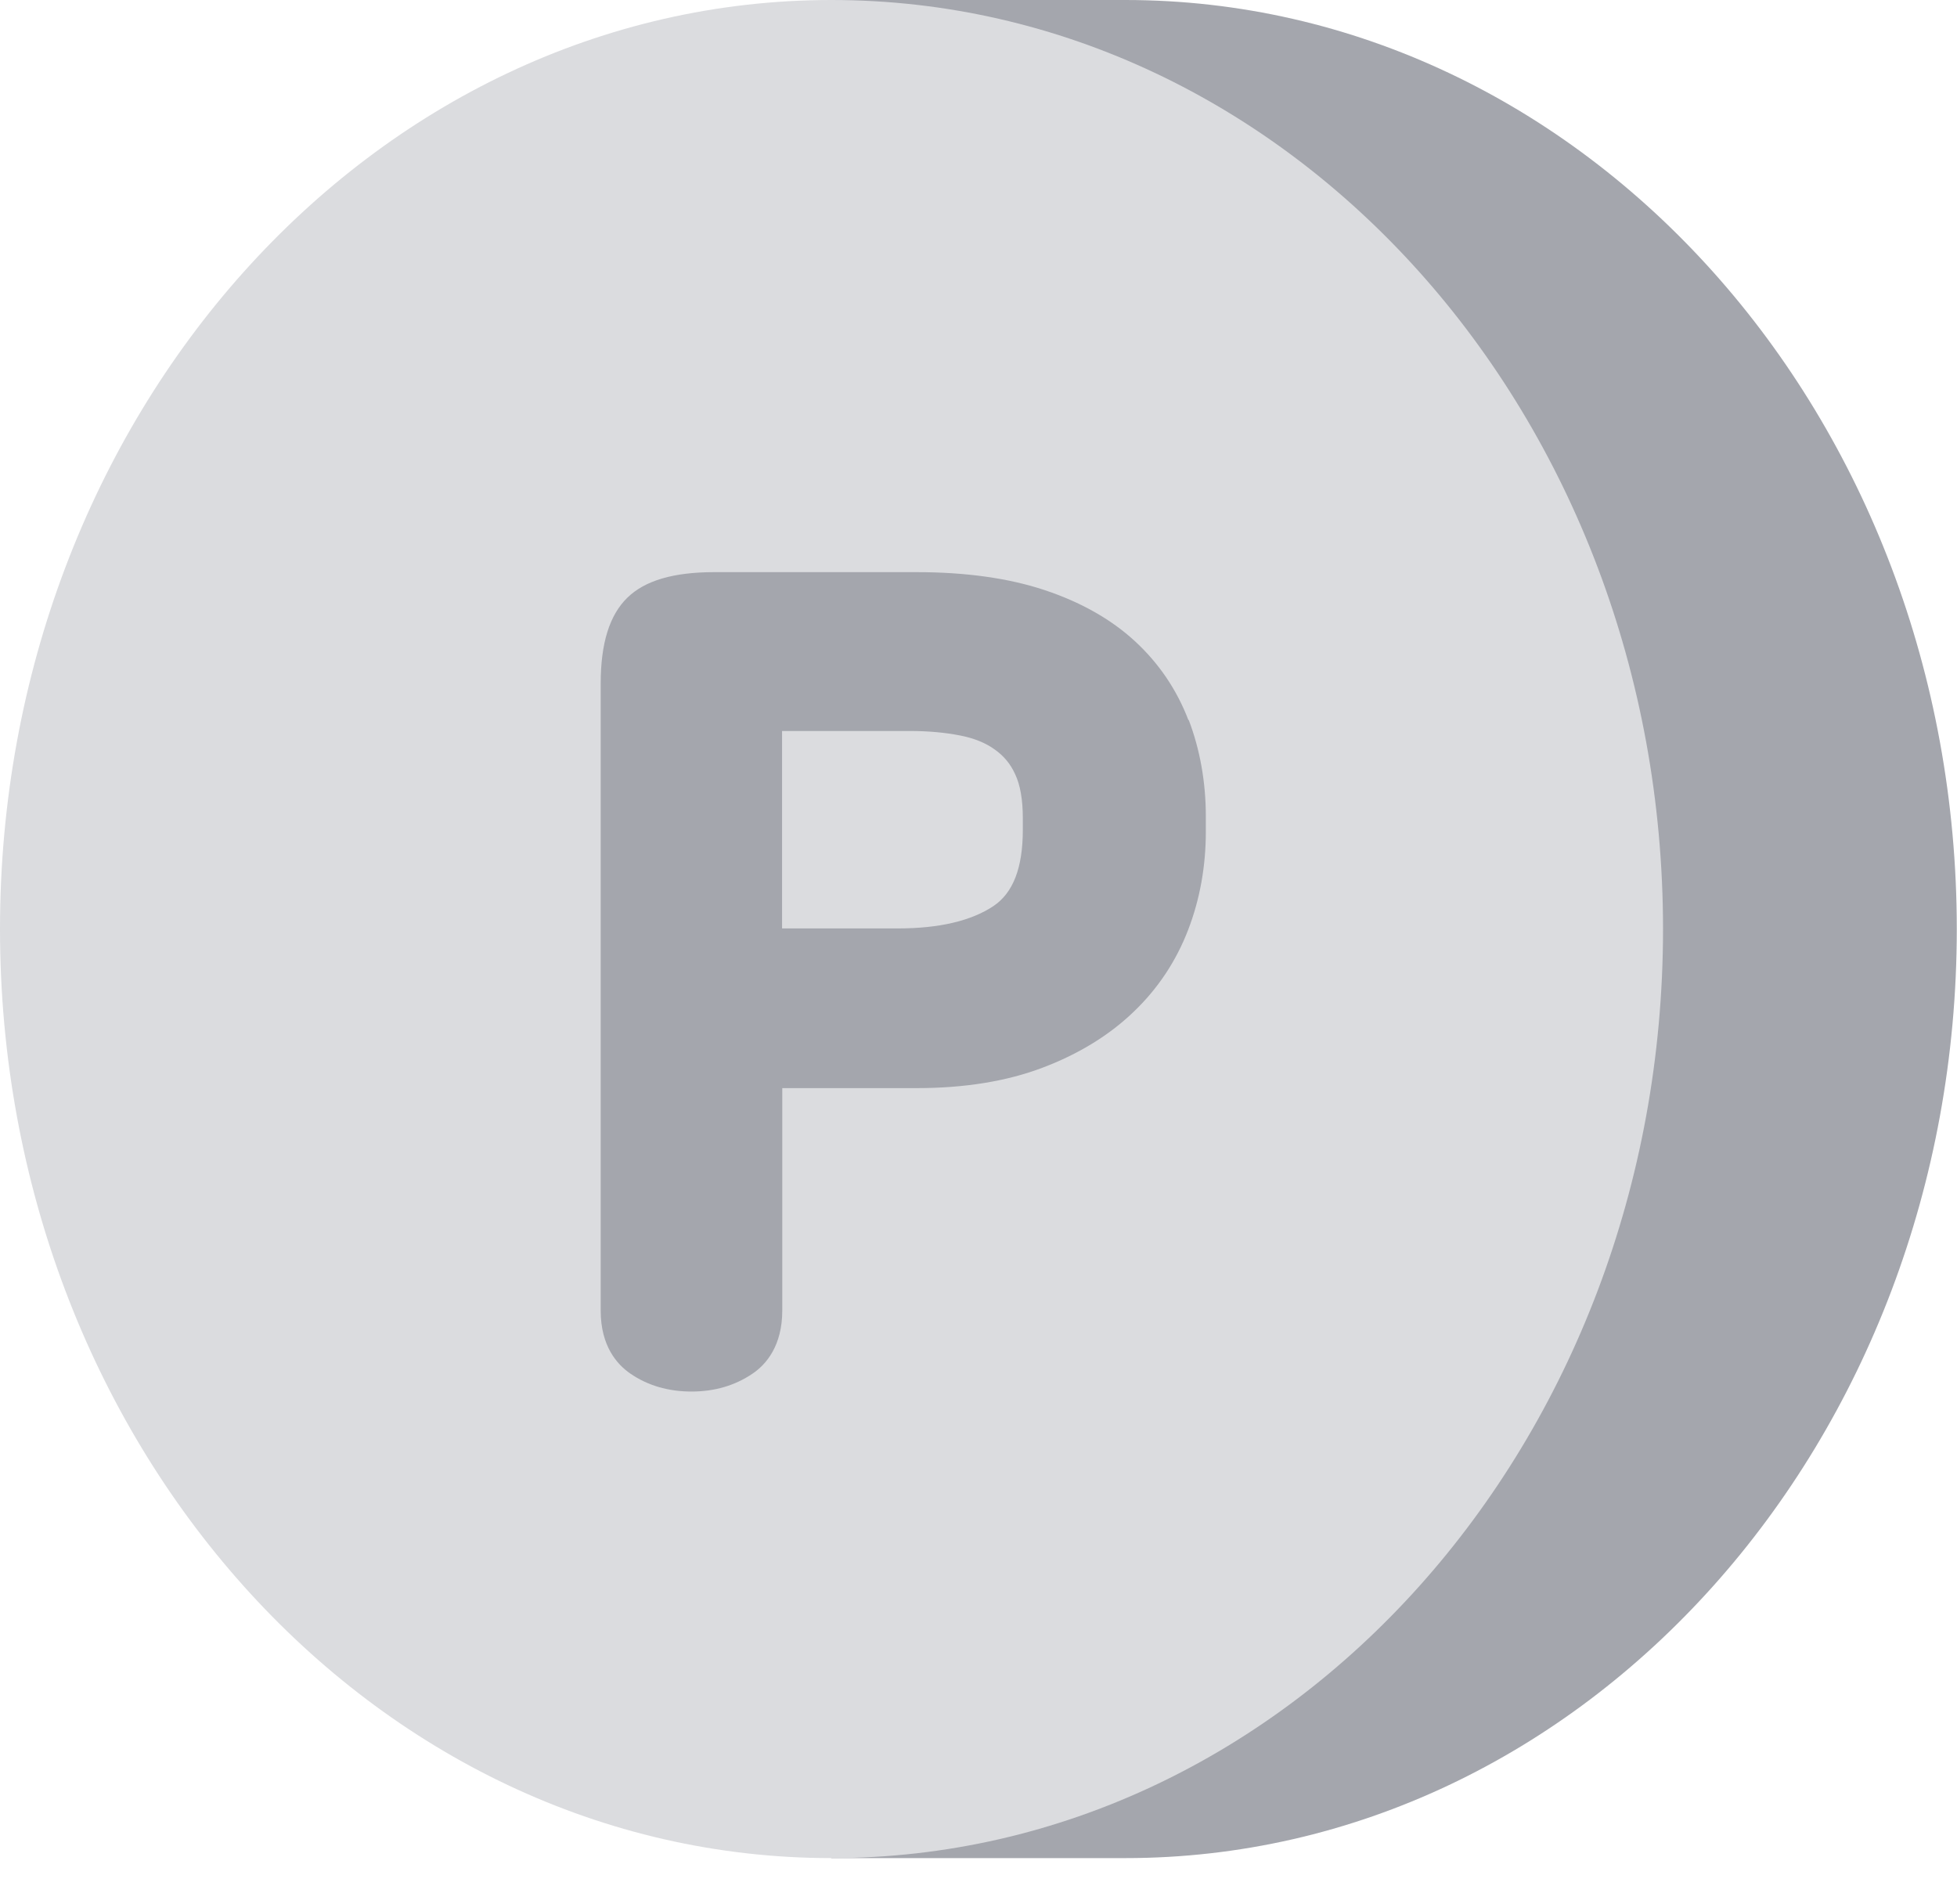
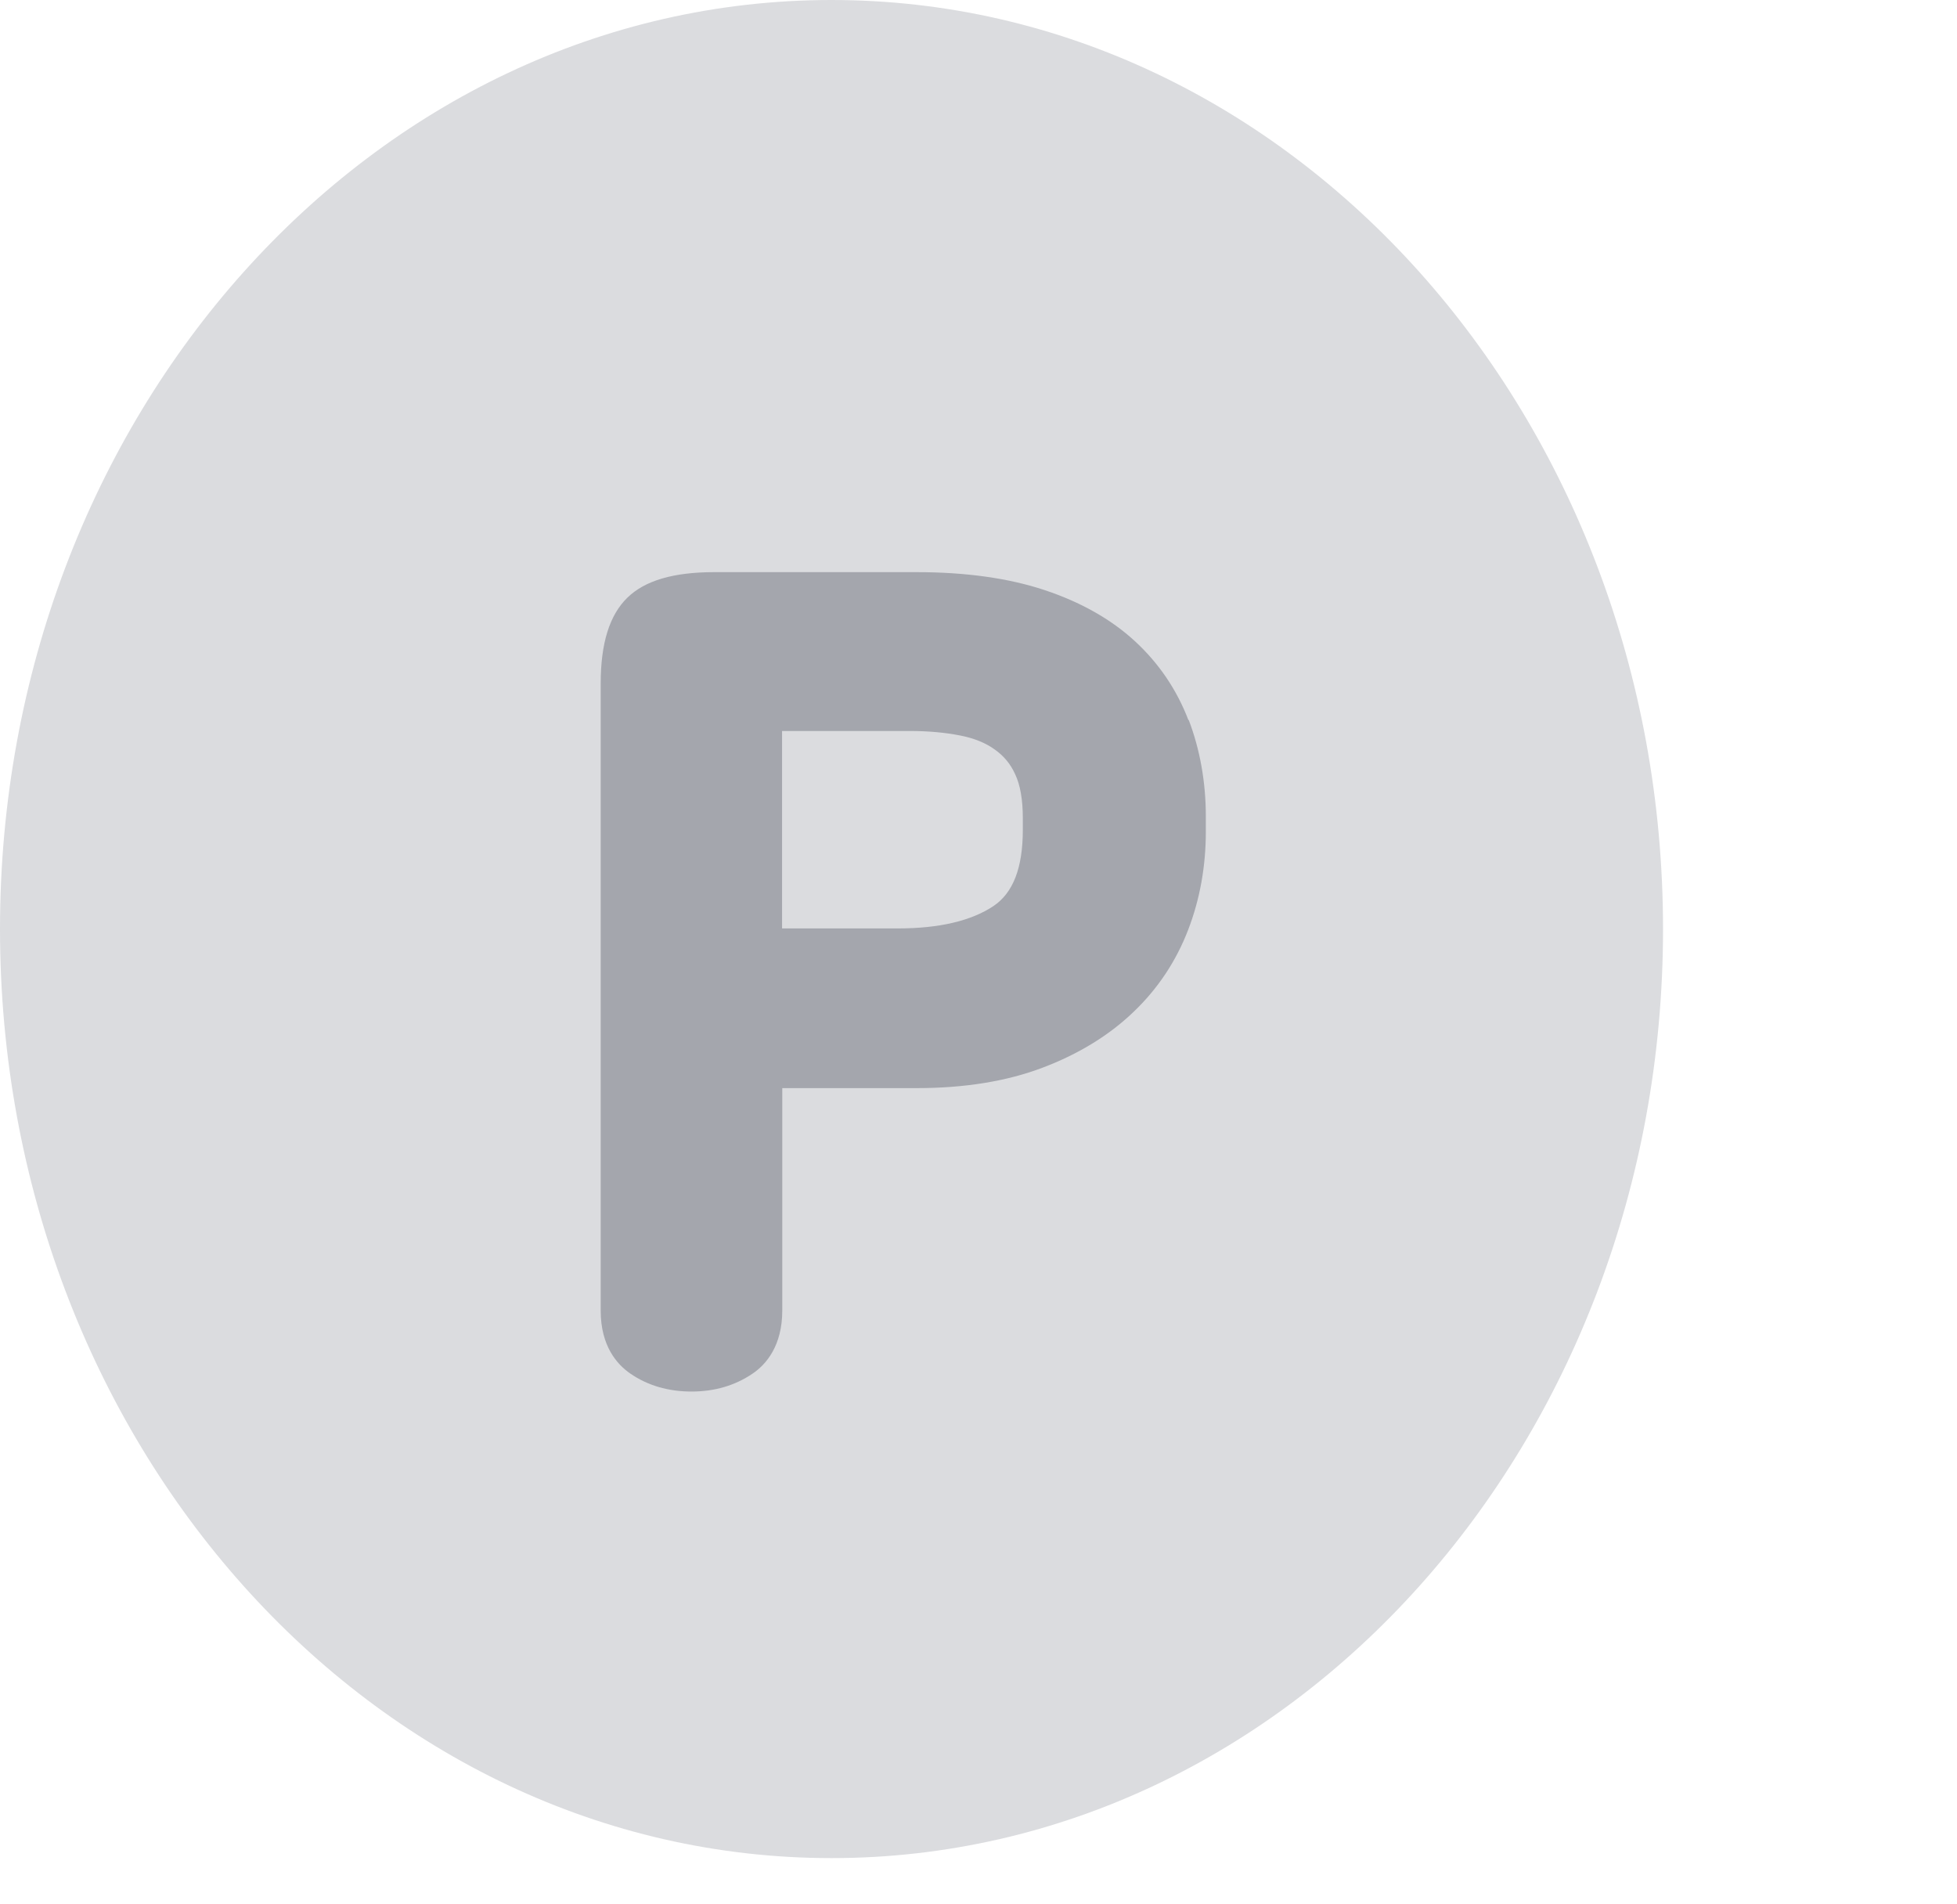
<svg xmlns="http://www.w3.org/2000/svg" width="37" height="36" viewBox="0 0 37 36" fill="none">
  <g clip-path="url(#clip0_914_5070)">
-     <path d="M15.717 35.126H22.326H21.275C29.957 35.126 36.996 27.263 36.996 17.563C36.996 7.862 29.957 0 21.275 0H22.326H15.717V35.126Z" fill="#A4A6AD" />
    <path d="M15.721 35.126C24.403 35.126 31.442 27.262 31.442 17.563C31.442 7.863 24.403 0 15.721 0C7.039 0 0 7.863 0 17.563C0 27.262 7.039 35.126 15.721 35.126Z" fill="#DBDCDF" />
    <path d="M22.47 13.616C22.25 13.04 21.91 12.537 21.455 12.119C21.005 11.705 20.429 11.38 19.743 11.153C19.07 10.93 18.258 10.816 17.333 10.816H13.504C12.733 10.816 12.193 10.975 11.861 11.299C11.524 11.628 11.357 12.159 11.357 12.922V24.777C11.357 25.446 11.666 25.795 11.921 25.969C12.246 26.192 12.635 26.306 13.073 26.306C13.512 26.306 13.897 26.192 14.226 25.969C14.485 25.795 14.79 25.442 14.79 24.773V20.57H17.333C18.238 20.57 19.037 20.44 19.711 20.184C20.388 19.928 20.964 19.576 21.423 19.137C21.889 18.695 22.238 18.168 22.465 17.575C22.689 16.991 22.798 16.37 22.798 15.721V15.433C22.798 14.788 22.689 14.172 22.474 13.608L22.47 13.616ZM19.338 15.462V15.685C19.338 16.407 19.155 16.878 18.782 17.129C18.36 17.409 17.755 17.551 16.98 17.551H14.786V13.819H17.208C17.548 13.819 17.865 13.847 18.153 13.904C18.409 13.953 18.632 14.042 18.806 14.168C18.972 14.285 19.102 14.435 19.192 14.634C19.289 14.837 19.338 15.117 19.338 15.466V15.462Z" fill="#A4A6AD" />
  </g>
  <defs>
    <clipPath id="clip0_914_5070">
      <rect width="37" height="35.126" fill="white" />
    </clipPath>
  </defs>
</svg>